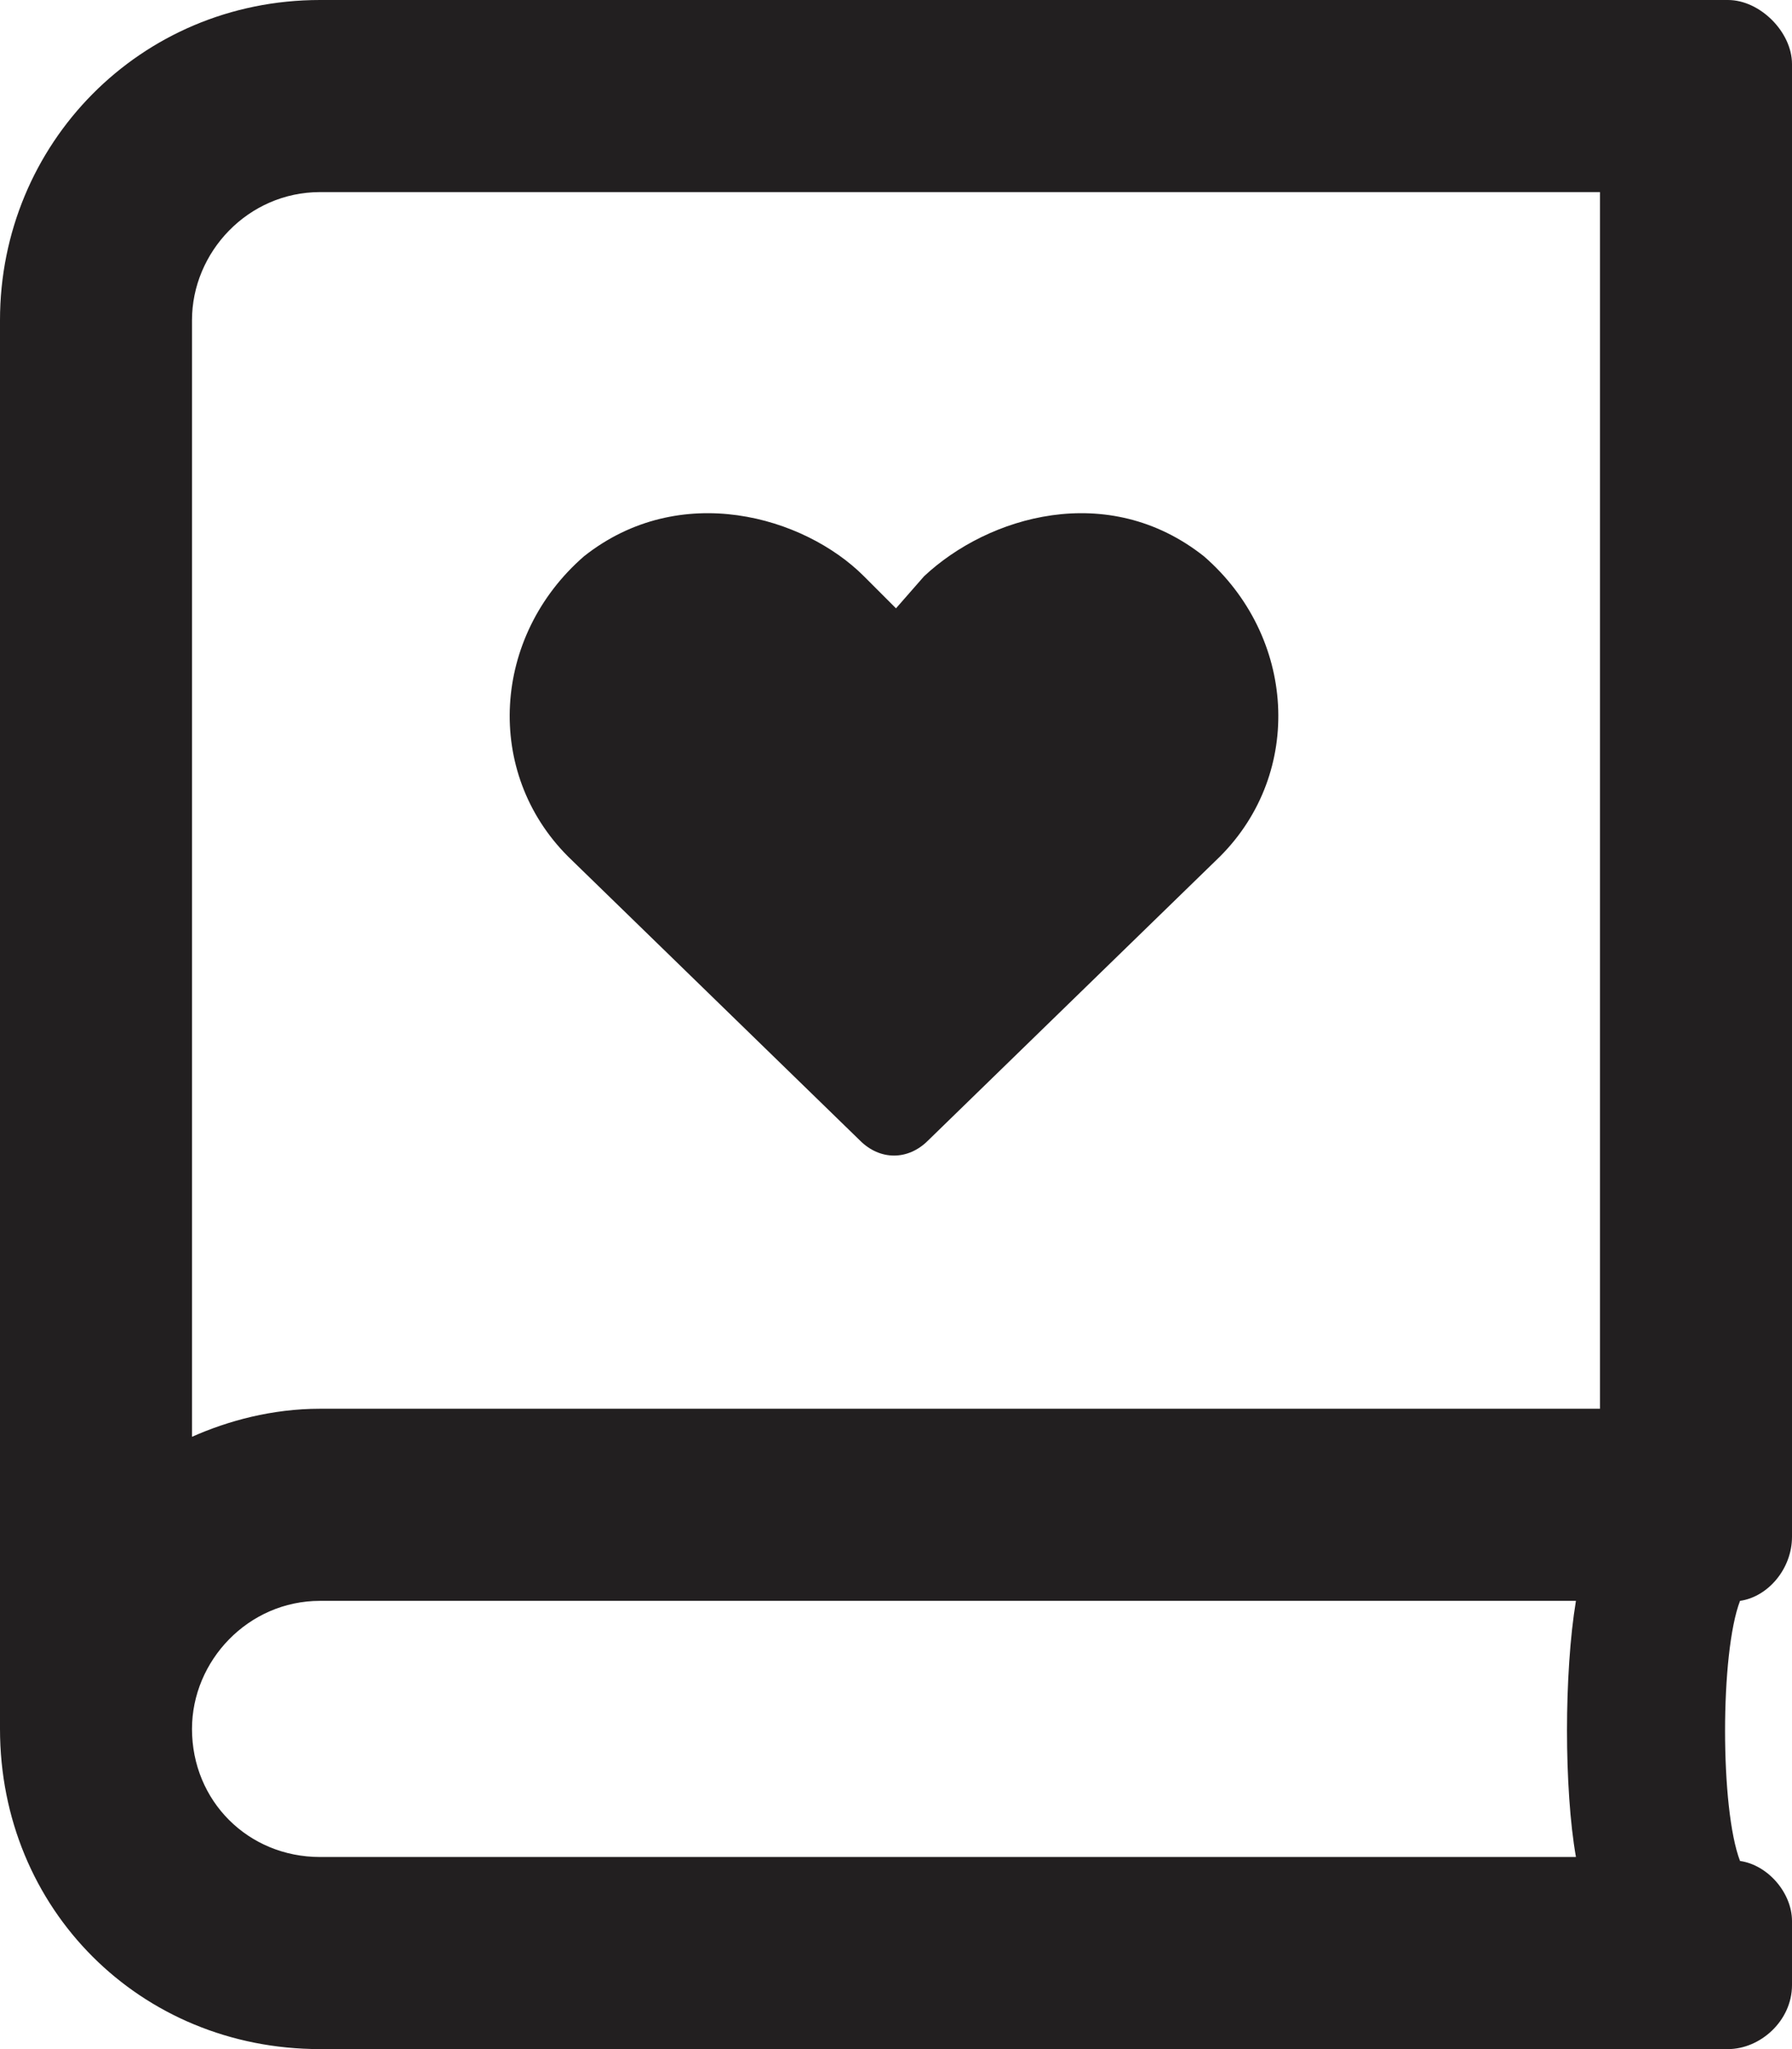
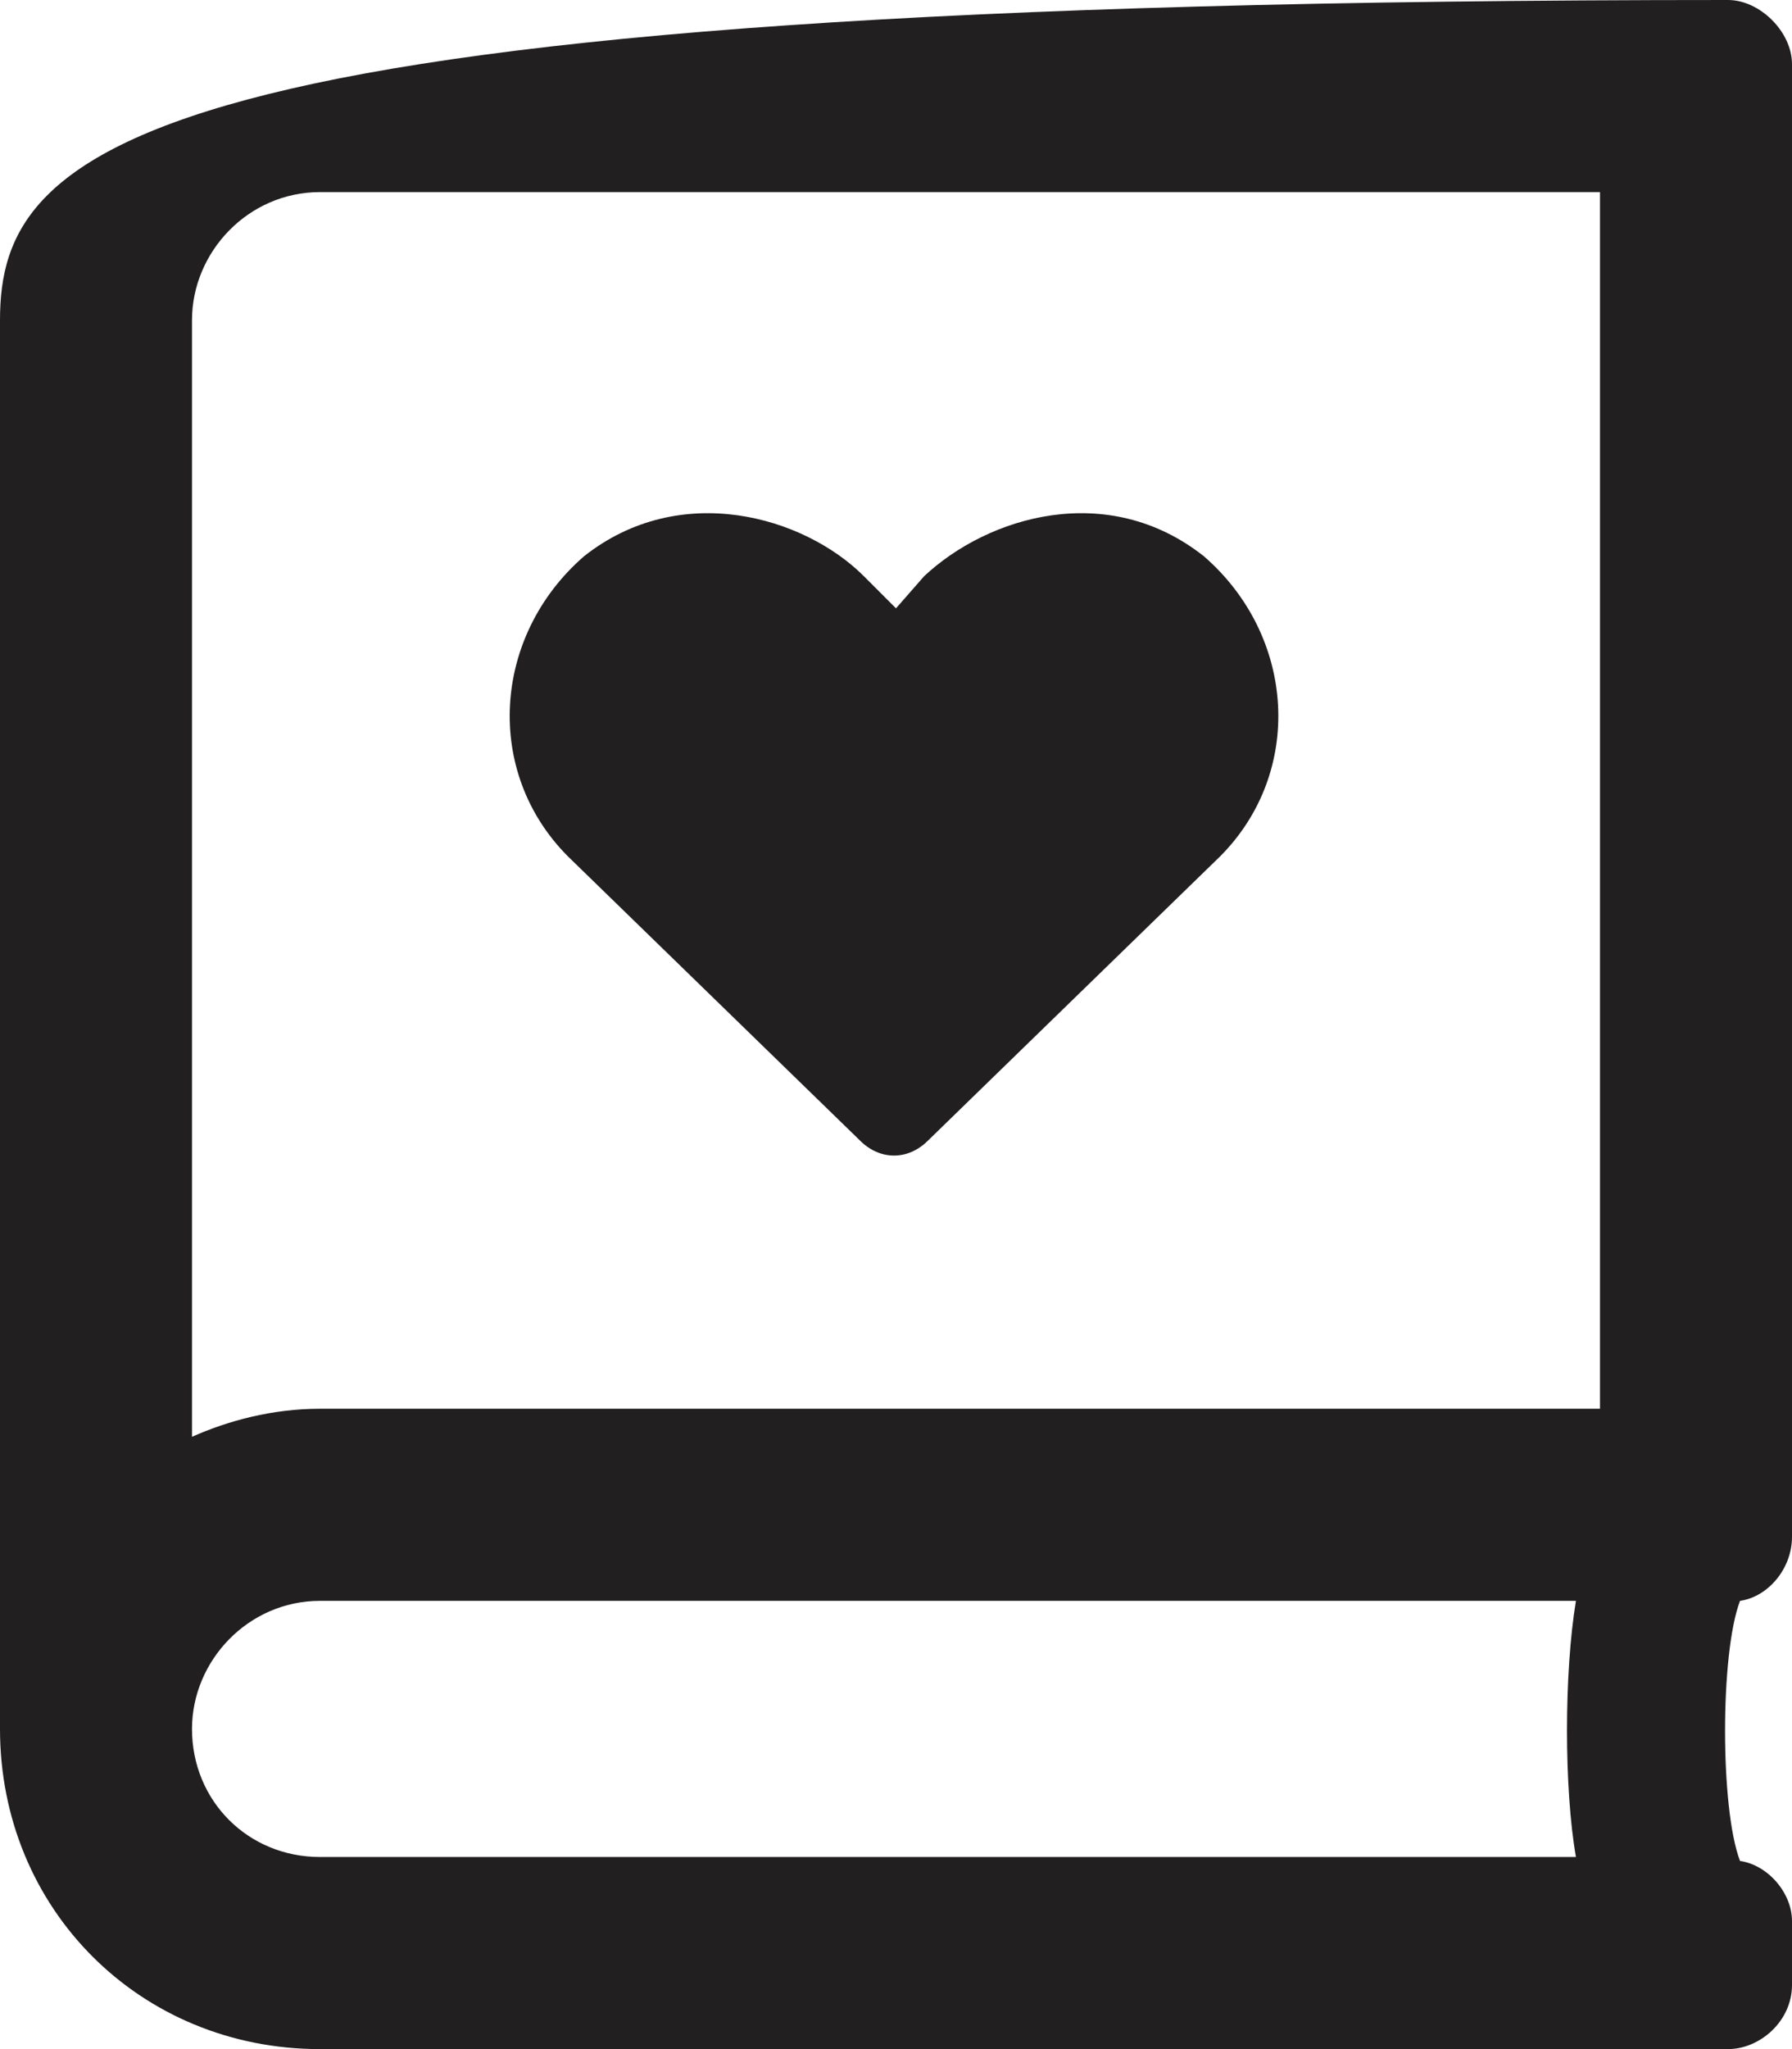
<svg xmlns="http://www.w3.org/2000/svg" width="14" height="16" viewBox="0 0 14 16" fill="none">
-   <path d="M14 12V0.5C14 0.25 13.75 0 13.5 0H2.5C1.094 0 0 1.125 0 2.5V13.5C0 14.906 1.094 16 2.5 16H13.5C13.75 16 14 15.781 14 15.5V15C14 14.781 13.812 14.562 13.594 14.531C13.438 14.125 13.438 12.906 13.594 12.5C13.812 12.469 14 12.25 14 12ZM12.312 14.5H2.5C1.938 14.5 1.5 14.062 1.5 13.5C1.5 12.969 1.938 12.5 2.5 12.5H12.312C12.219 13.062 12.219 13.969 12.312 14.5ZM12.5 11H2.5C2.125 11 1.781 11.094 1.5 11.219V2.5C1.5 1.969 1.938 1.5 2.5 1.5H12.5V11ZM6.719 8.906C6.875 9.062 7.094 9.062 7.25 8.906L9.531 6.688C10.188 6.031 10.125 4.969 9.406 4.344C8.656 3.75 7.719 4.031 7.219 4.5L7 4.75L6.75 4.5C6.281 4.031 5.312 3.75 4.562 4.344C3.844 4.969 3.781 6.031 4.438 6.688L6.719 8.906Z" fill="#221F20" />
+   <path d="M14 12V0.5C14 0.25 13.75 0 13.5 0C1.094 0 0 1.125 0 2.5V13.5C0 14.906 1.094 16 2.5 16H13.5C13.75 16 14 15.781 14 15.5V15C14 14.781 13.812 14.562 13.594 14.531C13.438 14.125 13.438 12.906 13.594 12.5C13.812 12.469 14 12.25 14 12ZM12.312 14.5H2.5C1.938 14.5 1.5 14.062 1.5 13.5C1.5 12.969 1.938 12.5 2.5 12.5H12.312C12.219 13.062 12.219 13.969 12.312 14.5ZM12.5 11H2.5C2.125 11 1.781 11.094 1.5 11.219V2.5C1.5 1.969 1.938 1.5 2.5 1.5H12.5V11ZM6.719 8.906C6.875 9.062 7.094 9.062 7.25 8.906L9.531 6.688C10.188 6.031 10.125 4.969 9.406 4.344C8.656 3.75 7.719 4.031 7.219 4.5L7 4.75L6.75 4.5C6.281 4.031 5.312 3.75 4.562 4.344C3.844 4.969 3.781 6.031 4.438 6.688L6.719 8.906Z" fill="#221F20" />
</svg>